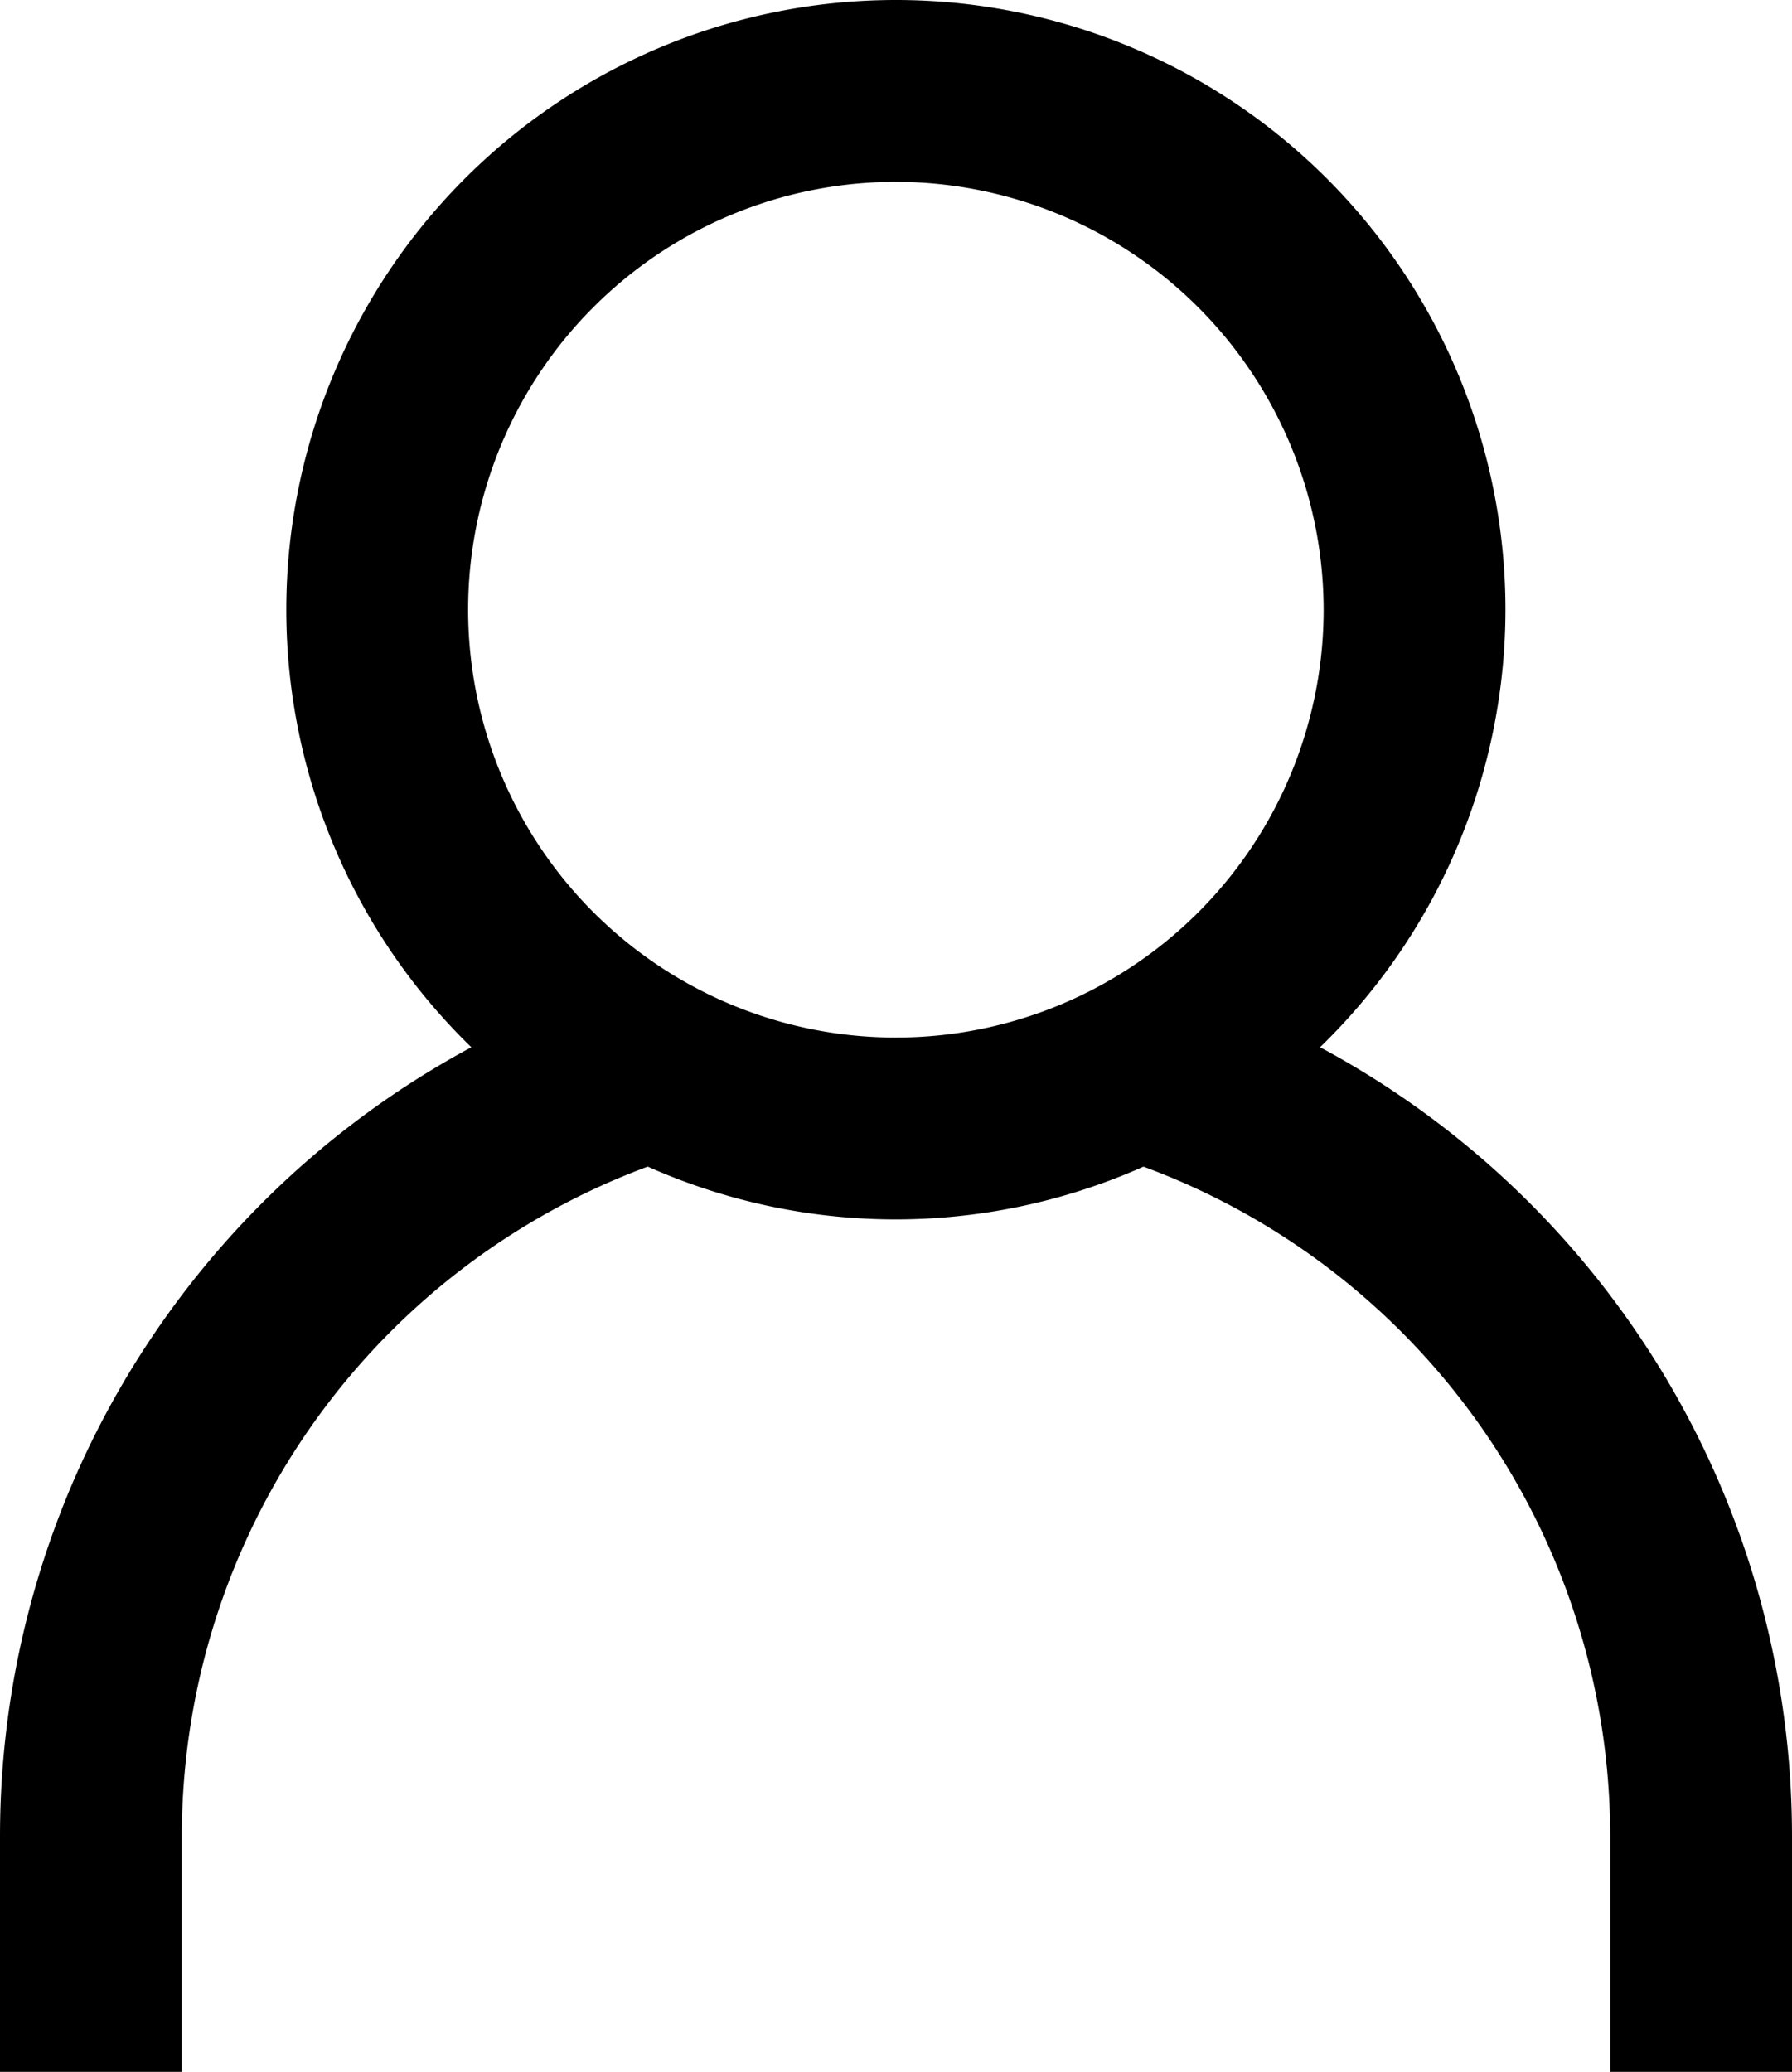
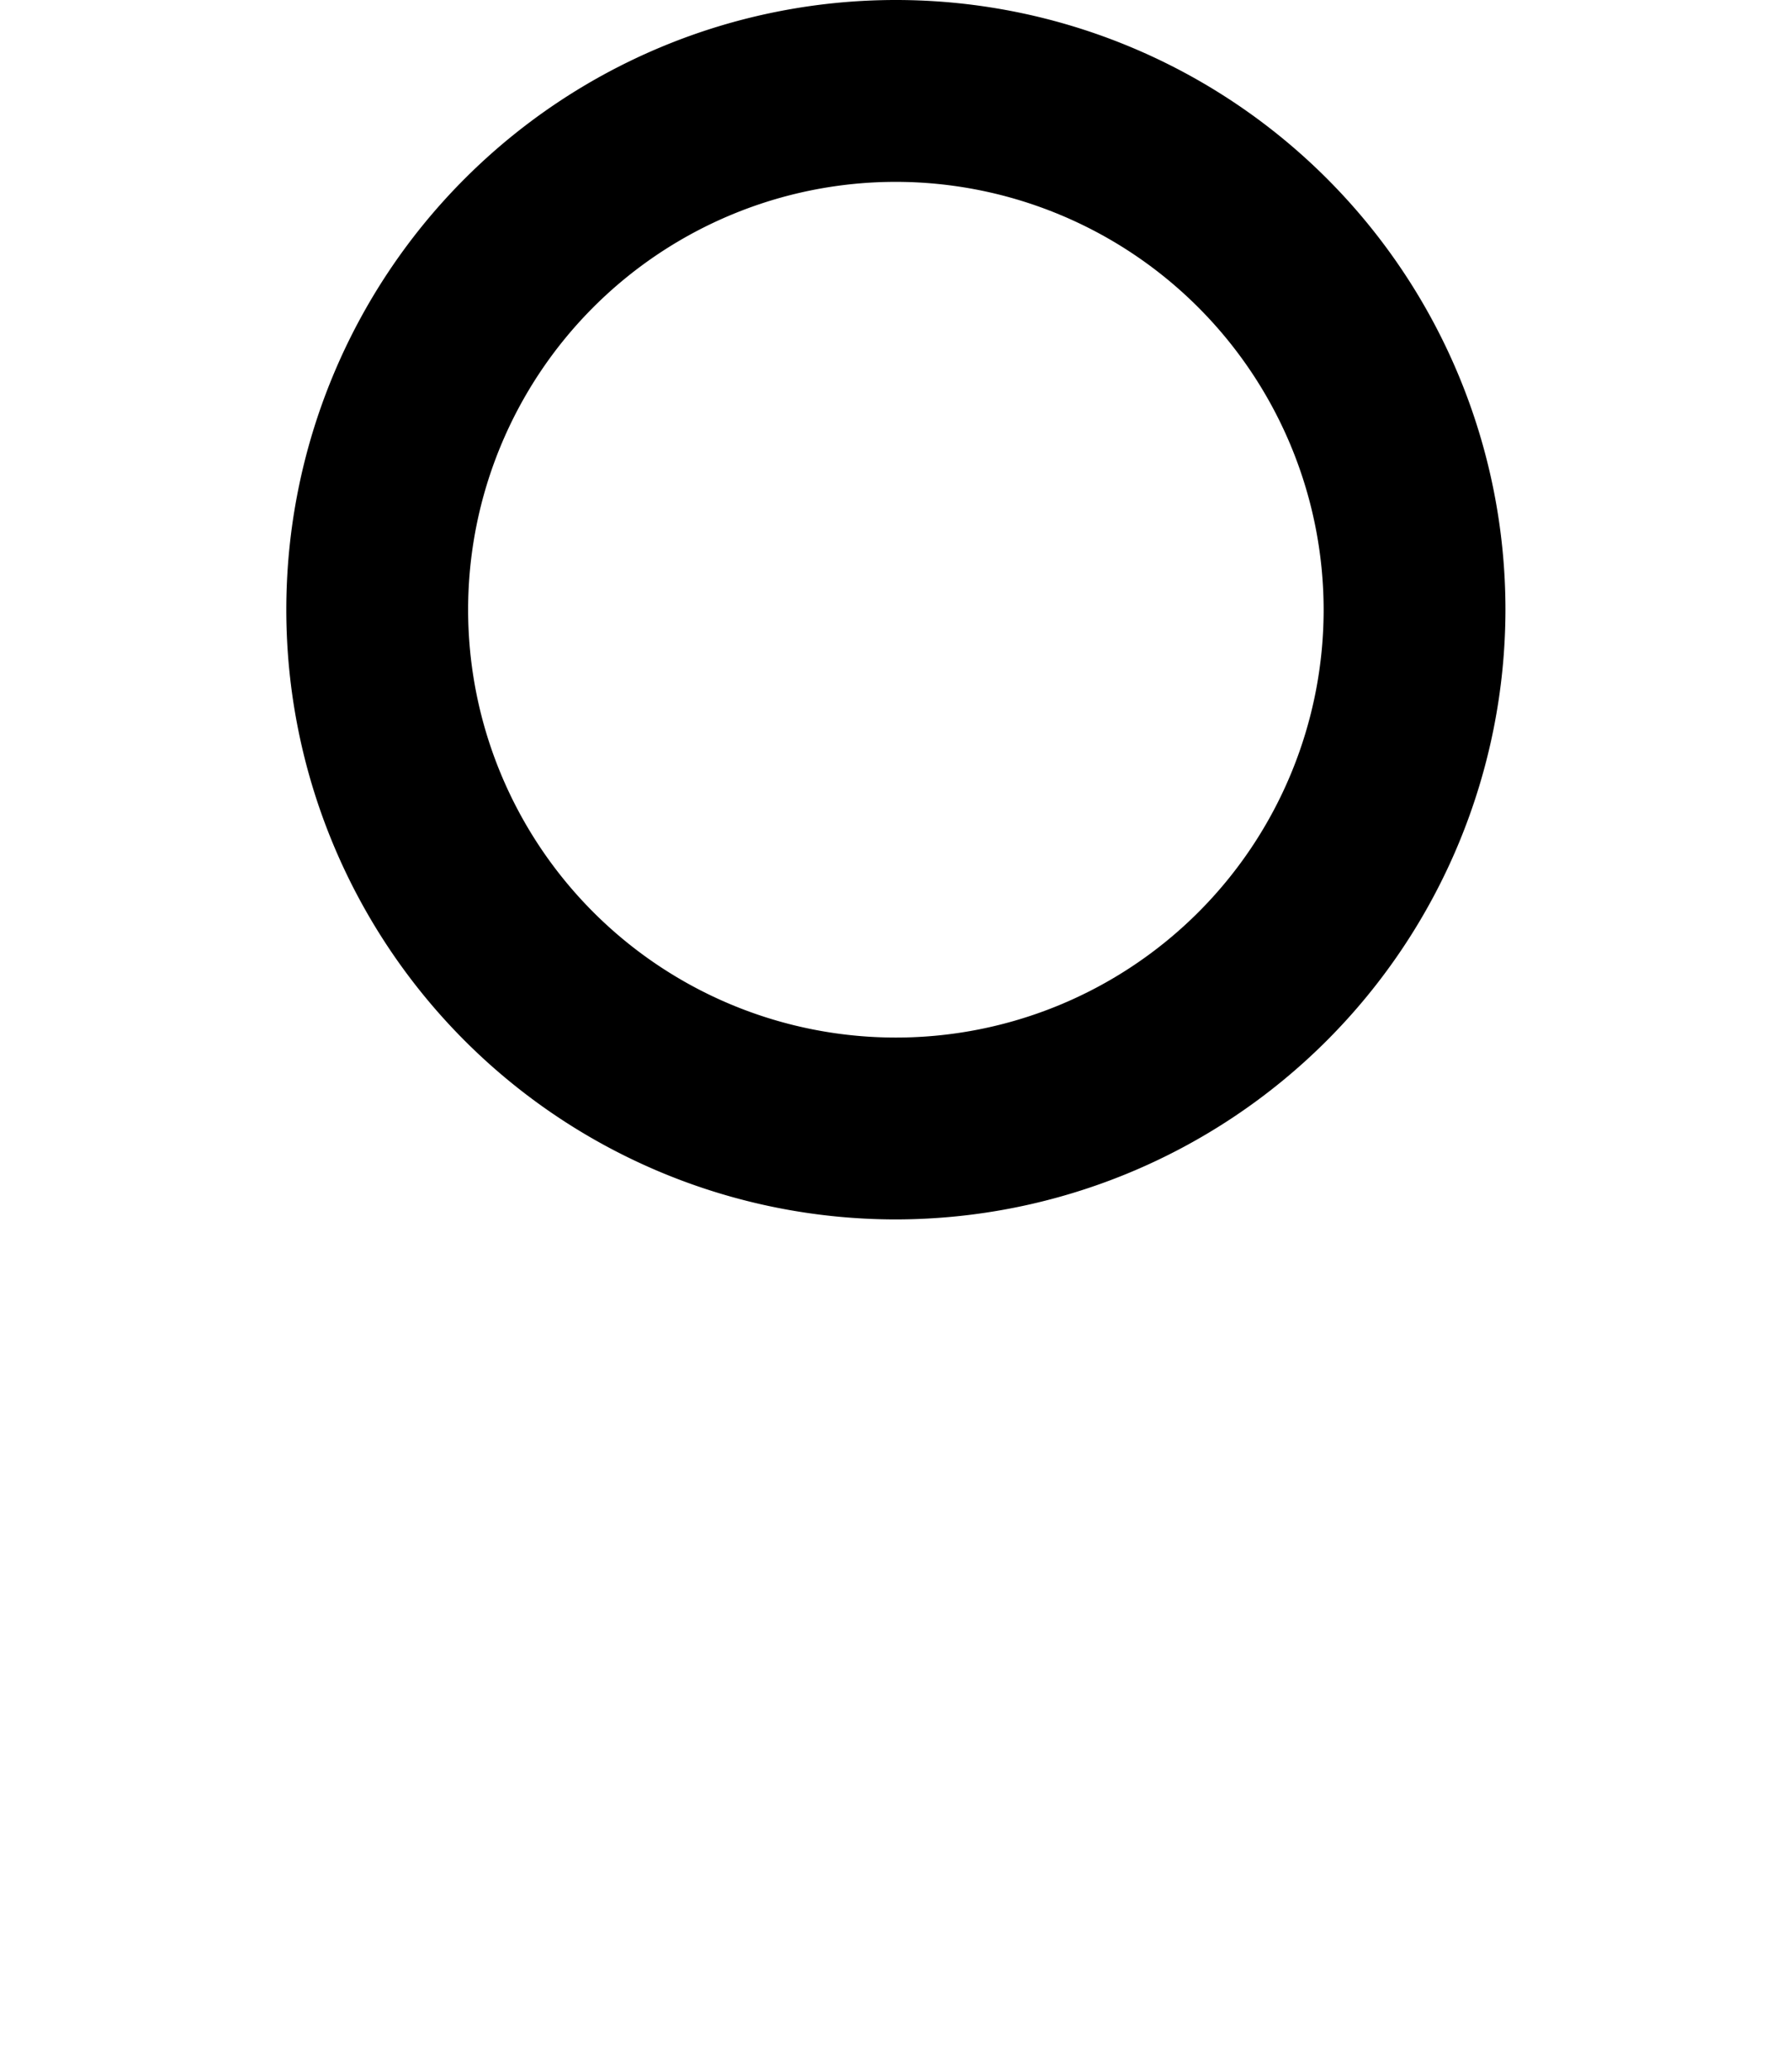
<svg xmlns="http://www.w3.org/2000/svg" width="14.784" height="17.089">
  <defs>
    <clipPath id="a">
      <path style="fill:none" d="M0 0h14.784v17.089H0z" />
    </clipPath>
  </defs>
  <g style="clip-path:url(#a)">
    <path d="M7.391 10.058a5.029 5.029 0 1 1 5.029-5.029 5.034 5.034 0 0 1-5.029 5.029m0-8.558a3.529 3.529 0 1 0 3.529 3.529A3.533 3.533 0 0 0 7.391 1.5" />
-     <path d="M.75 17.089v-1.945a6.641 6.641 0 0 1 4.5-6.284m4.357.028a6.638 6.638 0 0 1 4.427 6.256v1.945" style="fill:none;stroke:#000;stroke-width:1.5px" />
  </g>
</svg>